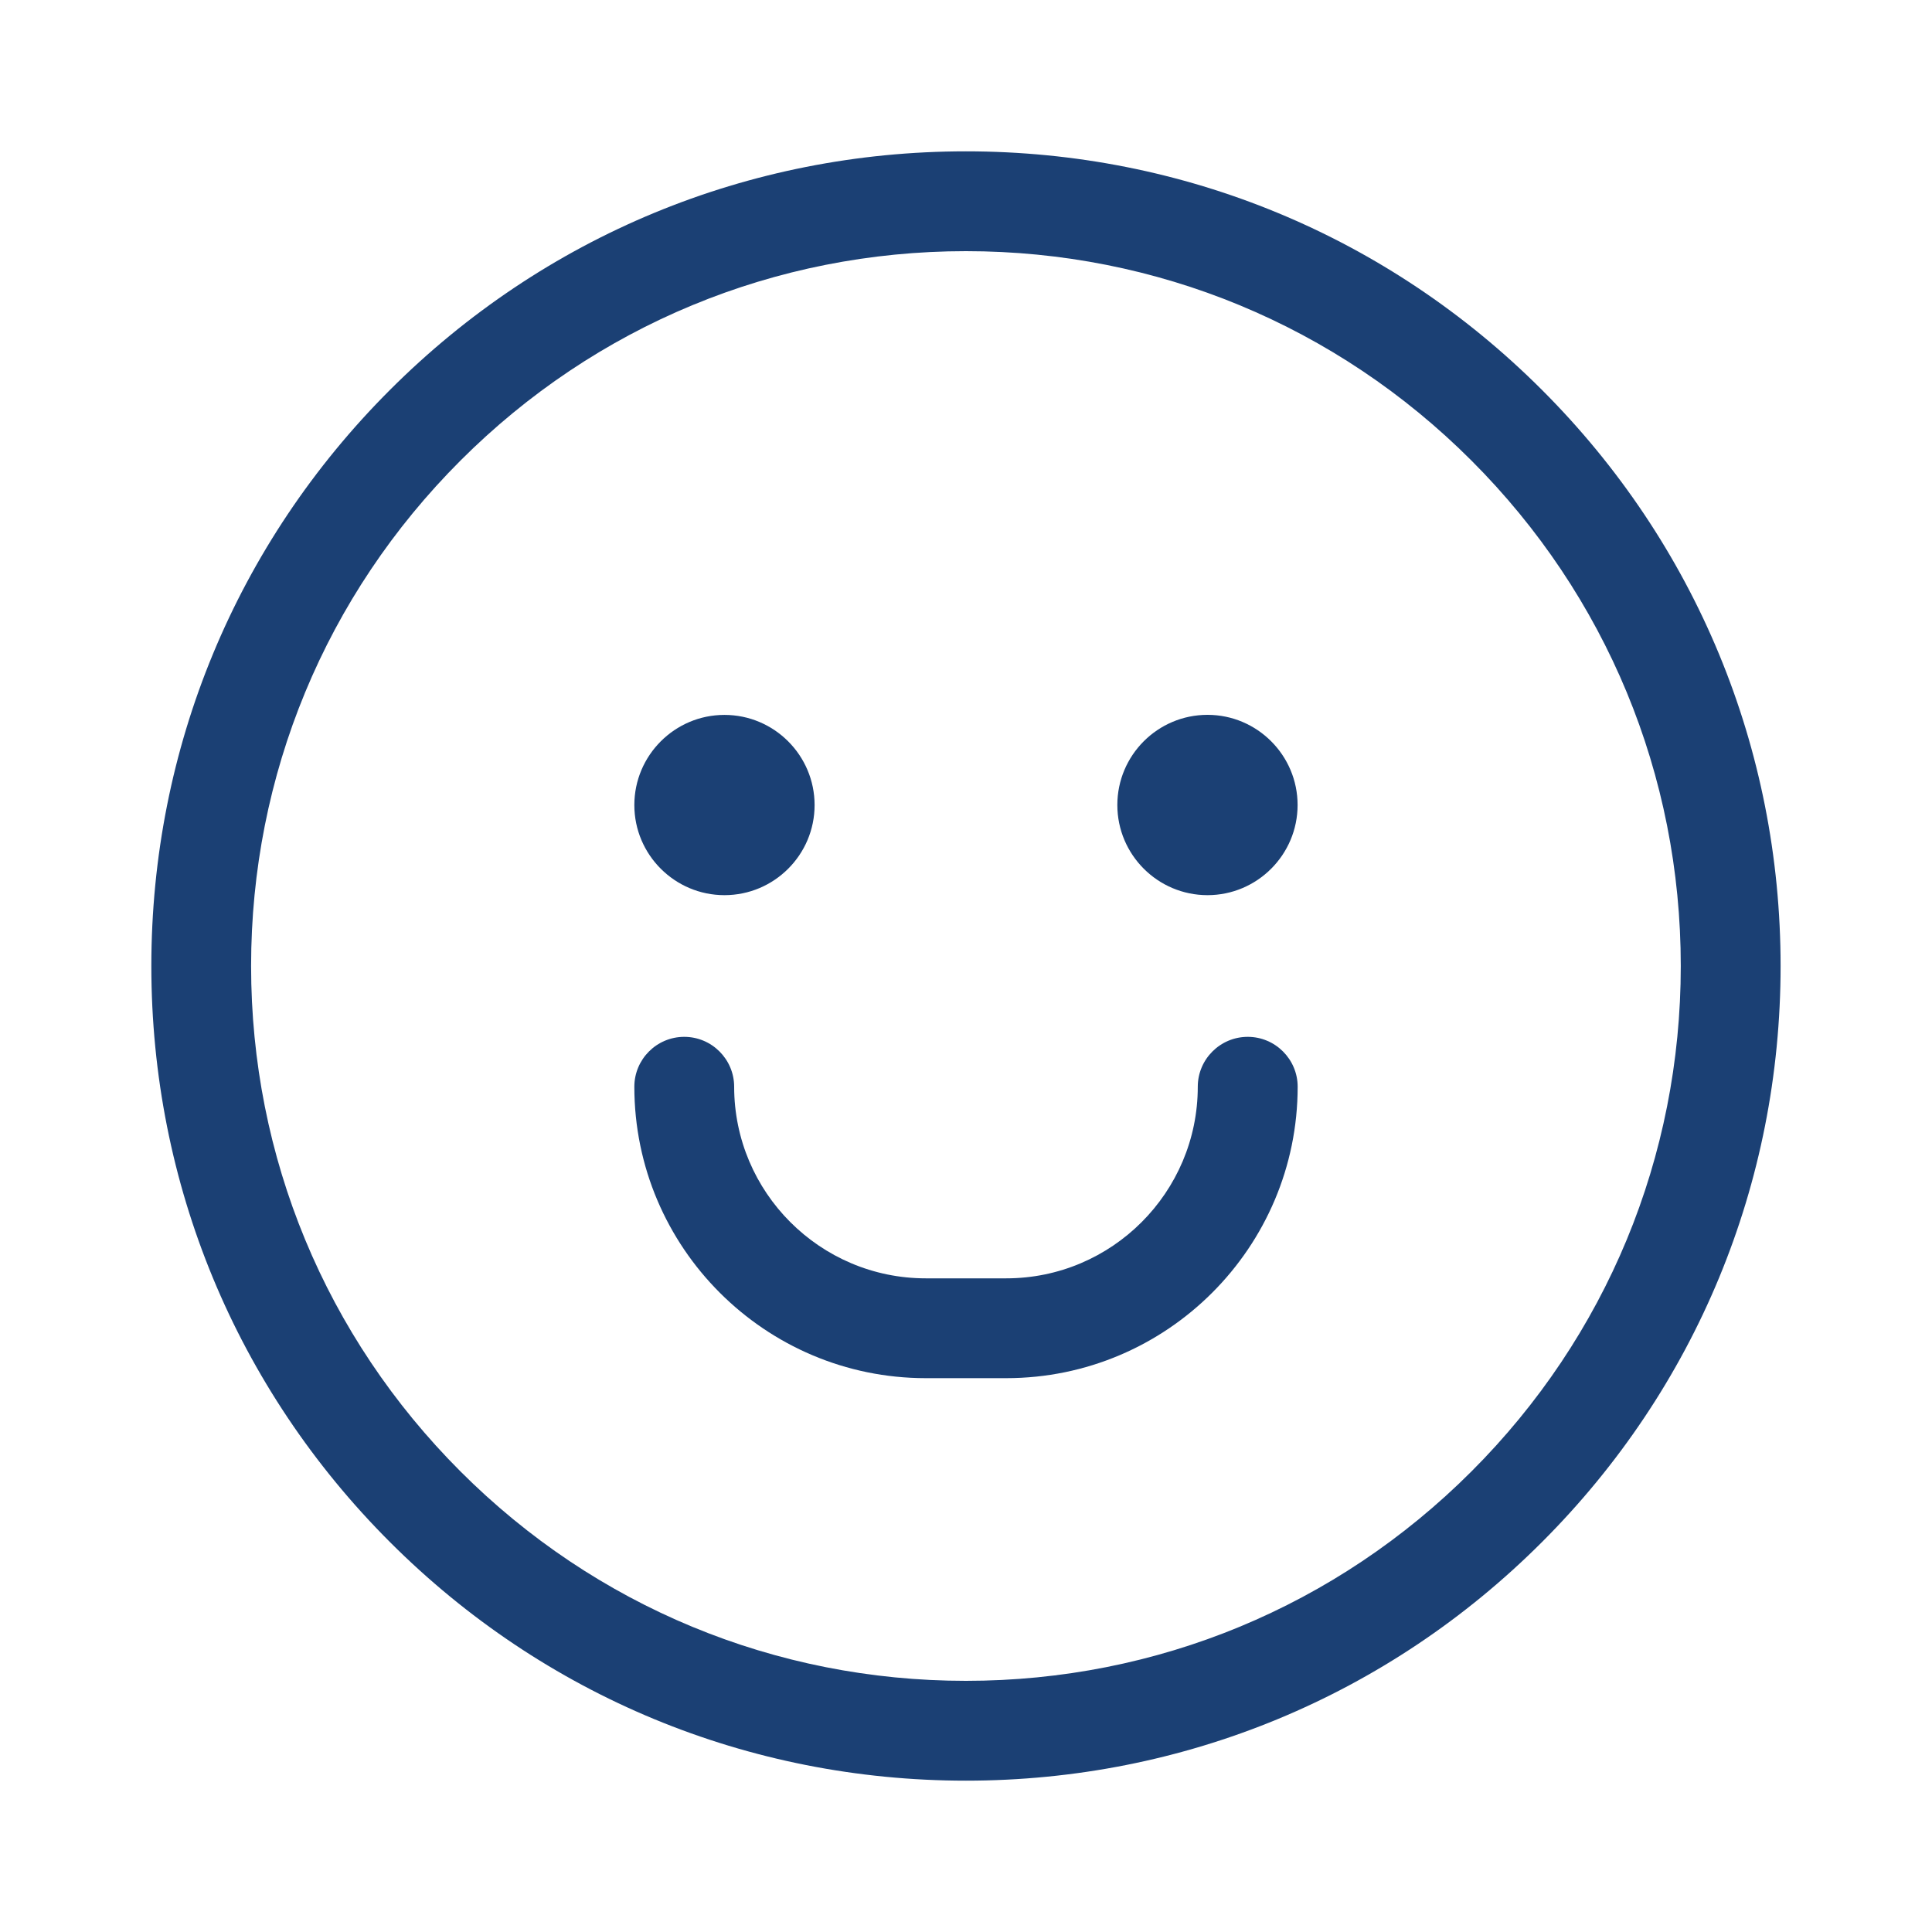
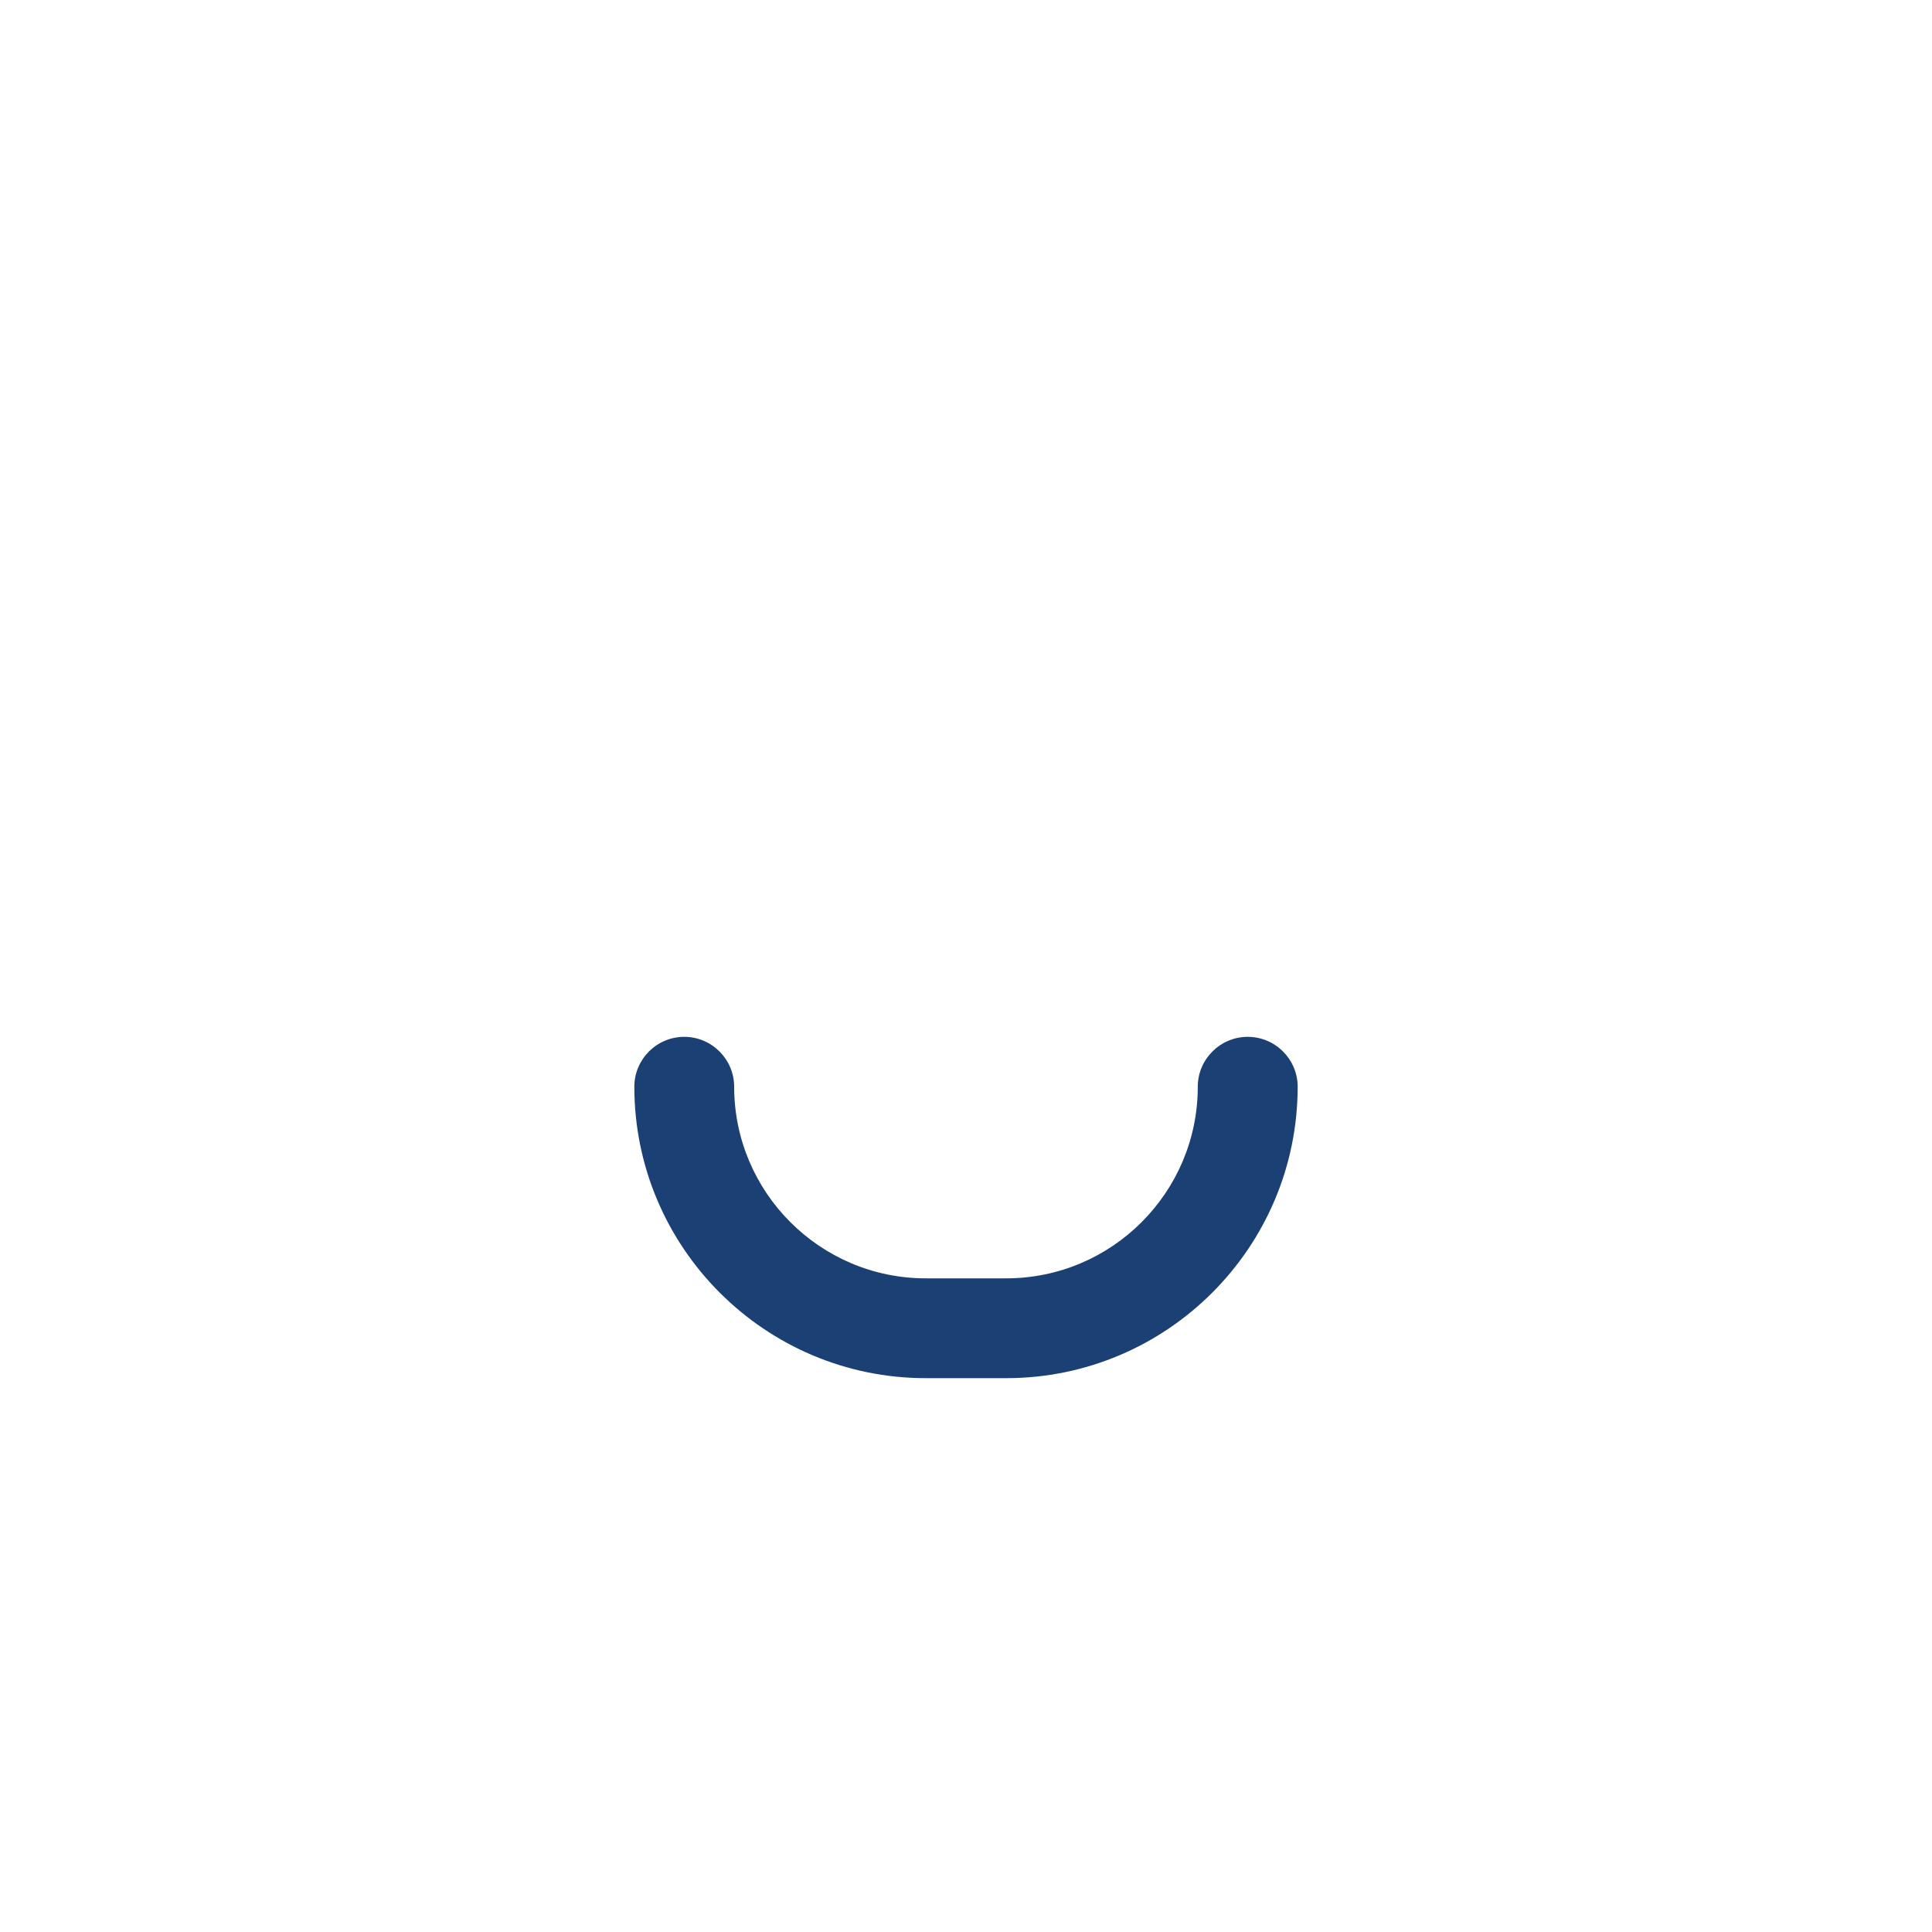
<svg xmlns="http://www.w3.org/2000/svg" fill="none" viewBox="0 0 30 30" height="30" width="30">
-   <path fill="#1B4074" d="M11.249 13.9C12.022 13.9 12.649 13.272 12.649 12.501C12.649 11.729 12.021 11.101 11.249 11.101C10.478 11.101 9.85 11.729 9.85 12.501C9.85 13.272 10.478 13.9 11.249 13.9Z" />
  <path fill="#1B4074" d="M19.375 16.1C18.947 16.1 18.599 16.448 18.599 16.875C18.599 18.515 17.265 19.85 15.625 19.85H14.375C12.735 19.85 11.4 18.515 11.4 16.875C11.4 16.448 11.052 16.1 10.625 16.1C10.197 16.1 9.85 16.448 9.85 16.875C9.85 19.37 11.88 21.4 14.375 21.4H15.625C18.12 21.4 20.15 19.37 20.15 16.875C20.15 16.448 19.802 16.1 19.375 16.1Z" />
-   <path fill="#1B4074" d="M23.944 6.055C21.555 3.666 18.378 2.35 14.999 2.35C11.621 2.35 8.444 3.666 6.055 6.055C3.665 8.444 2.35 11.621 2.35 15C2.35 18.379 3.665 21.556 6.055 23.945C8.444 26.334 11.621 27.65 14.999 27.65C18.378 27.65 21.555 26.334 23.944 23.945C26.334 21.556 27.649 18.379 27.649 15C27.649 11.621 26.334 8.444 23.944 6.055ZM14.999 26.1C12.035 26.1 9.247 24.945 7.151 22.849C5.054 20.752 3.899 17.965 3.899 15C3.899 12.035 5.054 9.247 7.151 7.151C9.247 5.055 12.035 3.9 14.999 3.9C17.964 3.9 20.752 5.055 22.848 7.151C24.945 9.248 26.099 12.035 26.099 15C26.099 17.965 24.945 20.753 22.848 22.849C20.752 24.945 17.964 26.1 14.999 26.1Z" />
-   <path fill="#1B4074" d="M18.75 11.1C17.977 11.1 17.35 11.728 17.35 12.5C17.35 13.272 17.978 13.9 18.75 13.9C19.521 13.9 20.149 13.272 20.149 12.5C20.149 11.728 19.521 11.1 18.75 11.1Z" />
</svg>